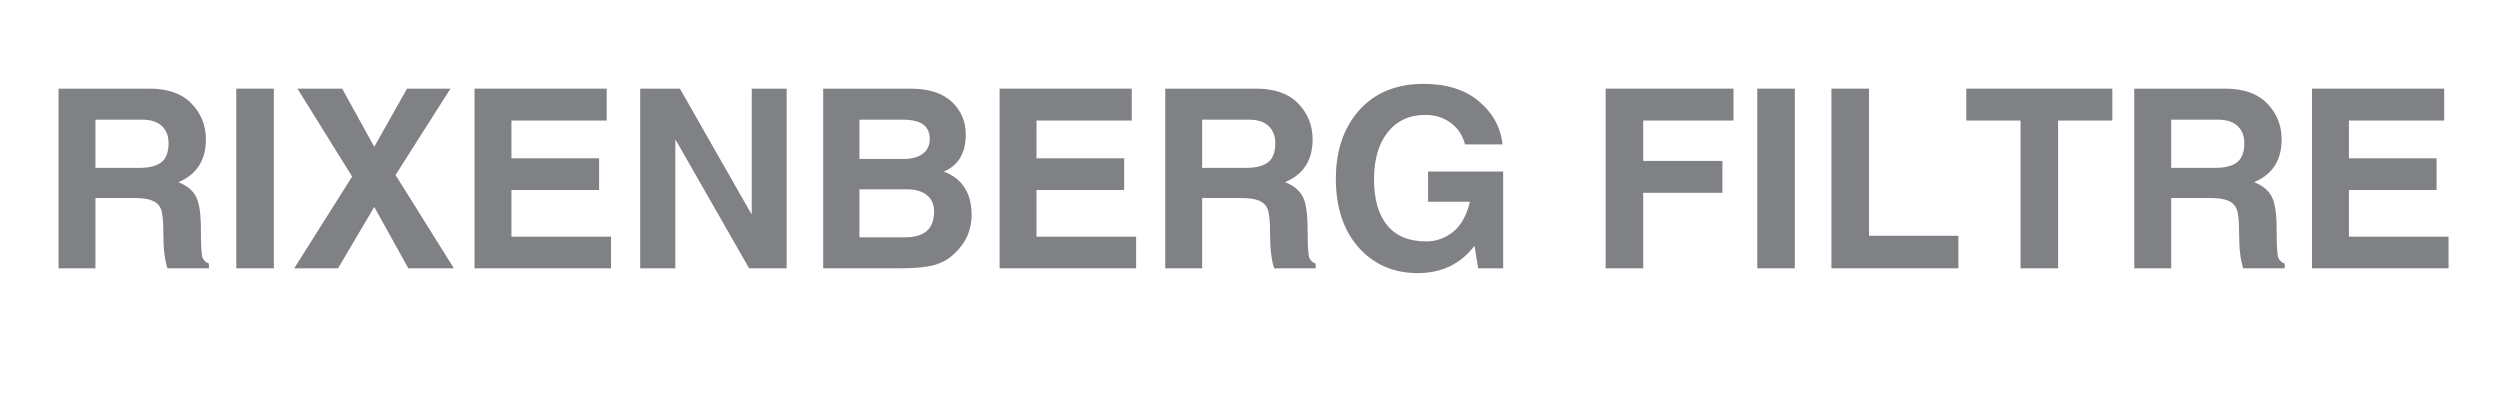
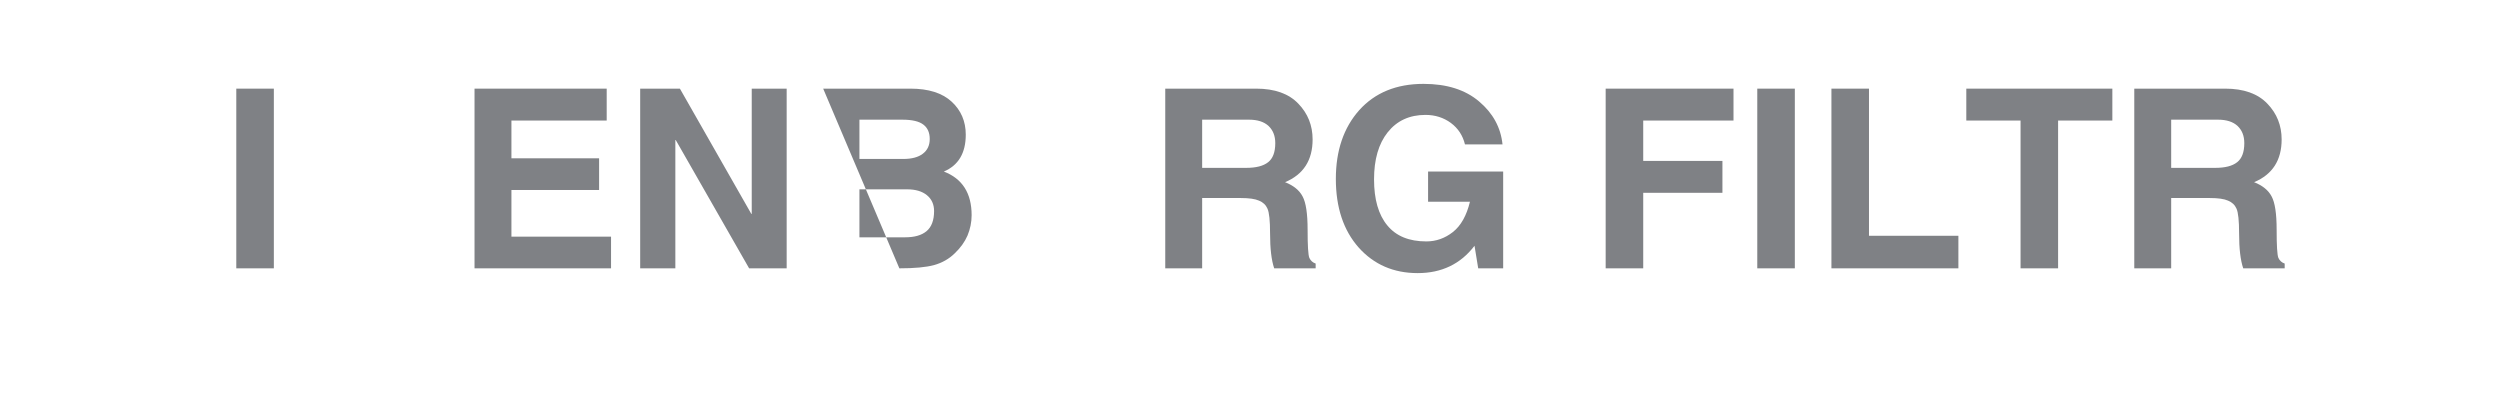
<svg xmlns="http://www.w3.org/2000/svg" width="240" zoomAndPan="magnify" viewBox="0 0 180 30" height="40" preserveAspectRatio="xMidYMid meet" version="1.0">
  <defs>
    <g />
  </defs>
  <g fill="#7f8185" fill-opacity="1">
    <g transform="translate(2.903, 19.32)">
      <g>
-         <path d="M 7.141 -7.234 C 7.848 -7.234 8.375 -7.367 8.719 -7.641 C 9.062 -7.91 9.234 -8.367 9.234 -9.016 C 9.234 -9.535 9.07 -9.945 8.75 -10.25 C 8.426 -10.551 7.957 -10.703 7.344 -10.703 L 3.969 -10.703 L 3.969 -7.234 Z M 1.312 -12.938 L 7.859 -12.938 C 9.191 -12.938 10.203 -12.578 10.891 -11.859 C 11.578 -11.148 11.922 -10.289 11.922 -9.281 C 11.922 -7.781 11.258 -6.754 9.938 -6.203 C 10.551 -5.961 10.973 -5.617 11.203 -5.172 C 11.441 -4.734 11.562 -3.938 11.562 -2.781 C 11.562 -1.633 11.602 -0.957 11.688 -0.75 C 11.781 -0.551 11.93 -0.414 12.141 -0.344 L 12.141 0 L 9.156 0 C 8.957 -0.582 8.859 -1.422 8.859 -2.516 C 8.859 -3.43 8.797 -4.023 8.672 -4.297 C 8.555 -4.566 8.352 -4.758 8.062 -4.875 C 7.781 -5 7.344 -5.062 6.75 -5.062 L 3.969 -5.062 L 3.969 0 L 1.312 0 Z M 1.312 -12.938 " />
-       </g>
+         </g>
    </g>
    <g transform="translate(15.701, 19.32)">
      <g>
        <path d="M 4.016 0 L 1.312 0 L 1.312 -12.938 L 4.016 -12.938 Z M 4.016 0 " />
      </g>
    </g>
    <g transform="translate(21.041, 19.32)">
      <g>
-         <path d="M 11.641 0 L 8.359 0 L 5.906 -4.422 L 3.297 0 L 0.141 0 L 4.312 -6.609 L 0.375 -12.938 L 3.594 -12.938 L 5.906 -8.75 L 8.266 -12.938 L 11.391 -12.938 L 7.438 -6.719 Z M 11.641 0 " />
-       </g>
+         </g>
    </g>
    <g transform="translate(32.854, 19.32)">
      <g>
        <path d="M 10.828 -10.641 L 3.969 -10.641 L 3.969 -7.922 L 10.281 -7.922 L 10.281 -5.641 L 3.969 -5.641 L 3.969 -2.281 L 11.141 -2.281 L 11.141 0 L 1.312 0 L 1.312 -12.938 L 10.828 -12.938 Z M 10.828 -10.641 " />
      </g>
    </g>
    <g transform="translate(44.781, 19.32)">
      <g>
        <path d="M 9.344 -12.938 L 11.859 -12.938 L 11.859 0 L 9.156 0 L 3.875 -9.234 L 3.844 -9.234 L 3.844 0 L 1.312 0 L 1.312 -12.938 L 4.172 -12.938 L 9.312 -3.922 L 9.344 -3.922 Z M 9.344 -12.938 " />
      </g>
    </g>
    <g transform="translate(57.957, 19.32)">
      <g>
-         <path d="M 3.922 -7.875 L 7.078 -7.875 C 7.691 -7.875 8.16 -8 8.484 -8.25 C 8.816 -8.5 8.984 -8.852 8.984 -9.312 C 8.984 -9.77 8.832 -10.113 8.531 -10.344 C 8.227 -10.582 7.723 -10.703 7.016 -10.703 L 3.922 -10.703 Z M 3.922 -2.234 L 7.219 -2.234 C 7.883 -2.234 8.395 -2.379 8.75 -2.672 C 9.113 -2.973 9.297 -3.457 9.297 -4.125 C 9.297 -4.602 9.125 -4.984 8.781 -5.266 C 8.438 -5.547 7.961 -5.688 7.359 -5.688 L 3.922 -5.688 Z M 1.312 -12.938 L 7.594 -12.938 C 8.895 -12.938 9.883 -12.625 10.562 -12 C 11.238 -11.375 11.578 -10.582 11.578 -9.625 C 11.578 -8.301 11.051 -7.414 10 -6.969 C 11.332 -6.457 12 -5.41 12 -3.828 C 12 -3.316 11.898 -2.828 11.703 -2.359 C 11.504 -1.898 11.195 -1.473 10.781 -1.078 C 10.375 -0.68 9.879 -0.398 9.297 -0.234 C 8.723 -0.078 7.891 0 6.797 0 L 1.312 0 Z M 1.312 -12.938 " />
+         <path d="M 3.922 -7.875 L 7.078 -7.875 C 7.691 -7.875 8.16 -8 8.484 -8.25 C 8.816 -8.5 8.984 -8.852 8.984 -9.312 C 8.984 -9.77 8.832 -10.113 8.531 -10.344 C 8.227 -10.582 7.723 -10.703 7.016 -10.703 L 3.922 -10.703 Z M 3.922 -2.234 L 7.219 -2.234 C 7.883 -2.234 8.395 -2.379 8.75 -2.672 C 9.113 -2.973 9.297 -3.457 9.297 -4.125 C 9.297 -4.602 9.125 -4.984 8.781 -5.266 C 8.438 -5.547 7.961 -5.688 7.359 -5.688 L 3.922 -5.688 Z M 1.312 -12.938 L 7.594 -12.938 C 8.895 -12.938 9.883 -12.625 10.562 -12 C 11.238 -11.375 11.578 -10.582 11.578 -9.625 C 11.578 -8.301 11.051 -7.414 10 -6.969 C 11.332 -6.457 12 -5.41 12 -3.828 C 12 -3.316 11.898 -2.828 11.703 -2.359 C 11.504 -1.898 11.195 -1.473 10.781 -1.078 C 10.375 -0.68 9.879 -0.398 9.297 -0.234 C 8.723 -0.078 7.891 0 6.797 0 Z M 1.312 -12.938 " />
      </g>
    </g>
    <g transform="translate(70.659, 19.32)">
      <g>
-         <path d="M 10.828 -10.641 L 3.969 -10.641 L 3.969 -7.922 L 10.281 -7.922 L 10.281 -5.641 L 3.969 -5.641 L 3.969 -2.281 L 11.141 -2.281 L 11.141 0 L 1.312 0 L 1.312 -12.938 L 10.828 -12.938 Z M 10.828 -10.641 " />
-       </g>
+         </g>
    </g>
    <g transform="translate(82.586, 19.32)">
      <g>
        <path d="M 7.141 -7.234 C 7.848 -7.234 8.375 -7.367 8.719 -7.641 C 9.062 -7.91 9.234 -8.367 9.234 -9.016 C 9.234 -9.535 9.07 -9.945 8.75 -10.25 C 8.426 -10.551 7.957 -10.703 7.344 -10.703 L 3.969 -10.703 L 3.969 -7.234 Z M 1.312 -12.938 L 7.859 -12.938 C 9.191 -12.938 10.203 -12.578 10.891 -11.859 C 11.578 -11.148 11.922 -10.289 11.922 -9.281 C 11.922 -7.781 11.258 -6.754 9.938 -6.203 C 10.551 -5.961 10.973 -5.617 11.203 -5.172 C 11.441 -4.734 11.562 -3.938 11.562 -2.781 C 11.562 -1.633 11.602 -0.957 11.688 -0.75 C 11.781 -0.551 11.93 -0.414 12.141 -0.344 L 12.141 0 L 9.156 0 C 8.957 -0.582 8.859 -1.422 8.859 -2.516 C 8.859 -3.43 8.797 -4.023 8.672 -4.297 C 8.555 -4.566 8.352 -4.758 8.062 -4.875 C 7.781 -5 7.344 -5.062 6.75 -5.062 L 3.969 -5.062 L 3.969 0 L 1.312 0 Z M 1.312 -12.938 " />
      </g>
    </g>
    <g transform="translate(95.384, 19.32)">
      <g>
        <path d="M 7.438 -6.969 L 12.844 -6.969 L 12.844 0 L 11.047 0 L 10.781 -1.625 C 9.781 -0.312 8.414 0.344 6.688 0.344 C 4.957 0.344 3.539 -0.27 2.438 -1.5 C 1.344 -2.738 0.797 -4.383 0.797 -6.438 C 0.797 -8.477 1.359 -10.129 2.484 -11.391 C 3.617 -12.648 5.16 -13.281 7.109 -13.281 C 8.785 -13.281 10.117 -12.859 11.109 -12.016 C 12.109 -11.172 12.672 -10.141 12.797 -8.922 L 10.094 -8.922 C 9.938 -9.566 9.598 -10.082 9.078 -10.469 C 8.555 -10.852 7.945 -11.047 7.25 -11.047 C 6.102 -11.047 5.195 -10.629 4.531 -9.797 C 3.875 -8.973 3.547 -7.844 3.547 -6.406 C 3.547 -4.969 3.863 -3.863 4.5 -3.094 C 5.133 -2.32 6.07 -1.938 7.312 -1.938 C 8.008 -1.938 8.645 -2.16 9.219 -2.609 C 9.801 -3.066 10.211 -3.797 10.453 -4.797 L 7.438 -4.797 Z M 7.438 -6.969 " />
      </g>
    </g>
    <g transform="translate(109.458, 19.32)">
      <g />
    </g>
    <g transform="translate(114.296, 19.32)">
      <g>
        <path d="M 4.016 0 L 1.312 0 L 1.312 -12.938 L 10.516 -12.938 L 10.516 -10.641 L 4.016 -10.641 L 4.016 -7.734 L 9.719 -7.734 L 9.719 -5.438 L 4.016 -5.438 Z M 4.016 0 " />
      </g>
    </g>
    <g transform="translate(125.212, 19.32)">
      <g>
        <path d="M 4.016 0 L 1.312 0 L 1.312 -12.938 L 4.016 -12.938 Z M 4.016 0 " />
      </g>
    </g>
    <g transform="translate(130.551, 19.32)">
      <g>
        <path d="M 4.016 -2.344 L 10.453 -2.344 L 10.453 0 L 1.312 0 L 1.312 -12.938 L 4.016 -12.938 Z M 4.016 -2.344 " />
      </g>
    </g>
    <g transform="translate(141.308, 19.32)">
      <g>
        <path d="M 6.875 0 L 4.172 0 L 4.172 -10.641 L 0.266 -10.641 L 0.266 -12.938 L 10.781 -12.938 L 10.781 -10.641 L 6.875 -10.641 Z M 6.875 0 " />
      </g>
    </g>
    <g transform="translate(152.356, 19.32)">
      <g>
        <path d="M 7.141 -7.234 C 7.848 -7.234 8.375 -7.367 8.719 -7.641 C 9.062 -7.91 9.234 -8.367 9.234 -9.016 C 9.234 -9.535 9.07 -9.945 8.75 -10.25 C 8.426 -10.551 7.957 -10.703 7.344 -10.703 L 3.969 -10.703 L 3.969 -7.234 Z M 1.312 -12.938 L 7.859 -12.938 C 9.191 -12.938 10.203 -12.578 10.891 -11.859 C 11.578 -11.148 11.922 -10.289 11.922 -9.281 C 11.922 -7.781 11.258 -6.754 9.938 -6.203 C 10.551 -5.961 10.973 -5.617 11.203 -5.172 C 11.441 -4.734 11.562 -3.938 11.562 -2.781 C 11.562 -1.633 11.602 -0.957 11.688 -0.75 C 11.781 -0.551 11.93 -0.414 12.141 -0.344 L 12.141 0 L 9.156 0 C 8.957 -0.582 8.859 -1.422 8.859 -2.516 C 8.859 -3.43 8.797 -4.023 8.672 -4.297 C 8.555 -4.566 8.352 -4.758 8.062 -4.875 C 7.781 -5 7.344 -5.062 6.75 -5.062 L 3.969 -5.062 L 3.969 0 L 1.312 0 Z M 1.312 -12.938 " />
      </g>
    </g>
    <g transform="translate(165.154, 19.32)">
      <g>
-         <path d="M 10.828 -10.641 L 3.969 -10.641 L 3.969 -7.922 L 10.281 -7.922 L 10.281 -5.641 L 3.969 -5.641 L 3.969 -2.281 L 11.141 -2.281 L 11.141 0 L 1.312 0 L 1.312 -12.938 L 10.828 -12.938 Z M 10.828 -10.641 " />
-       </g>
+         </g>
    </g>
  </g>
</svg>